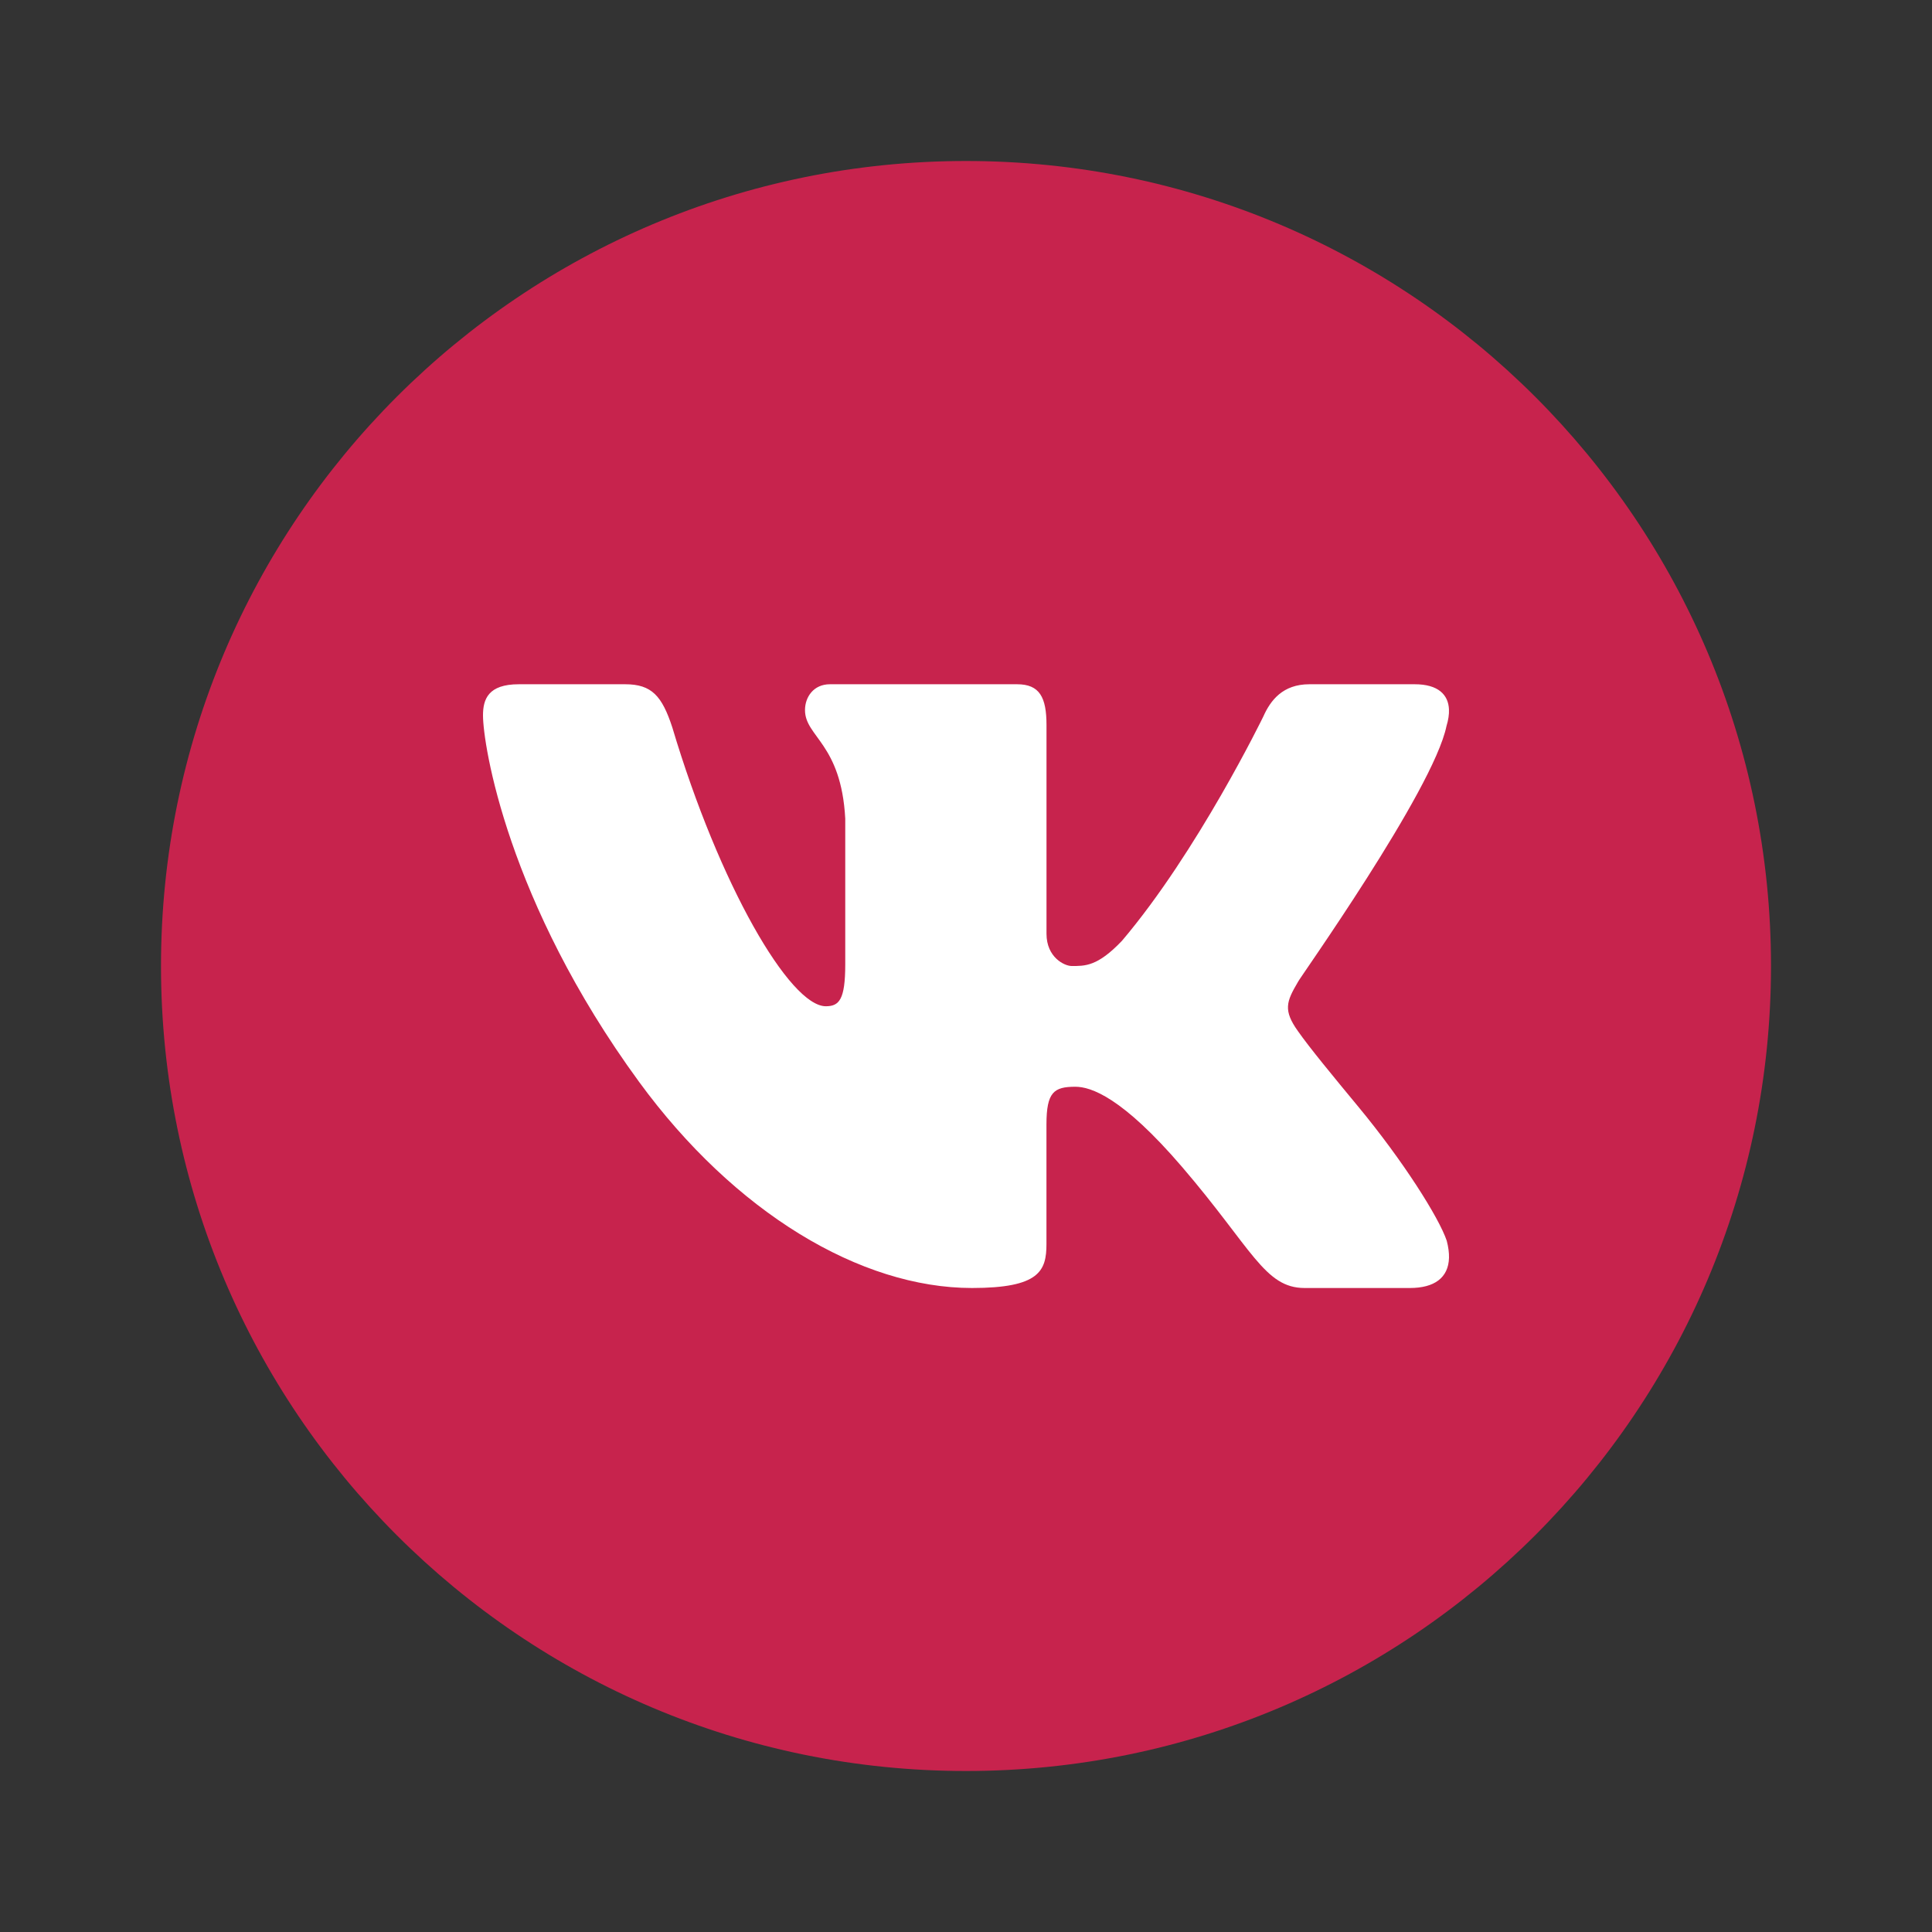
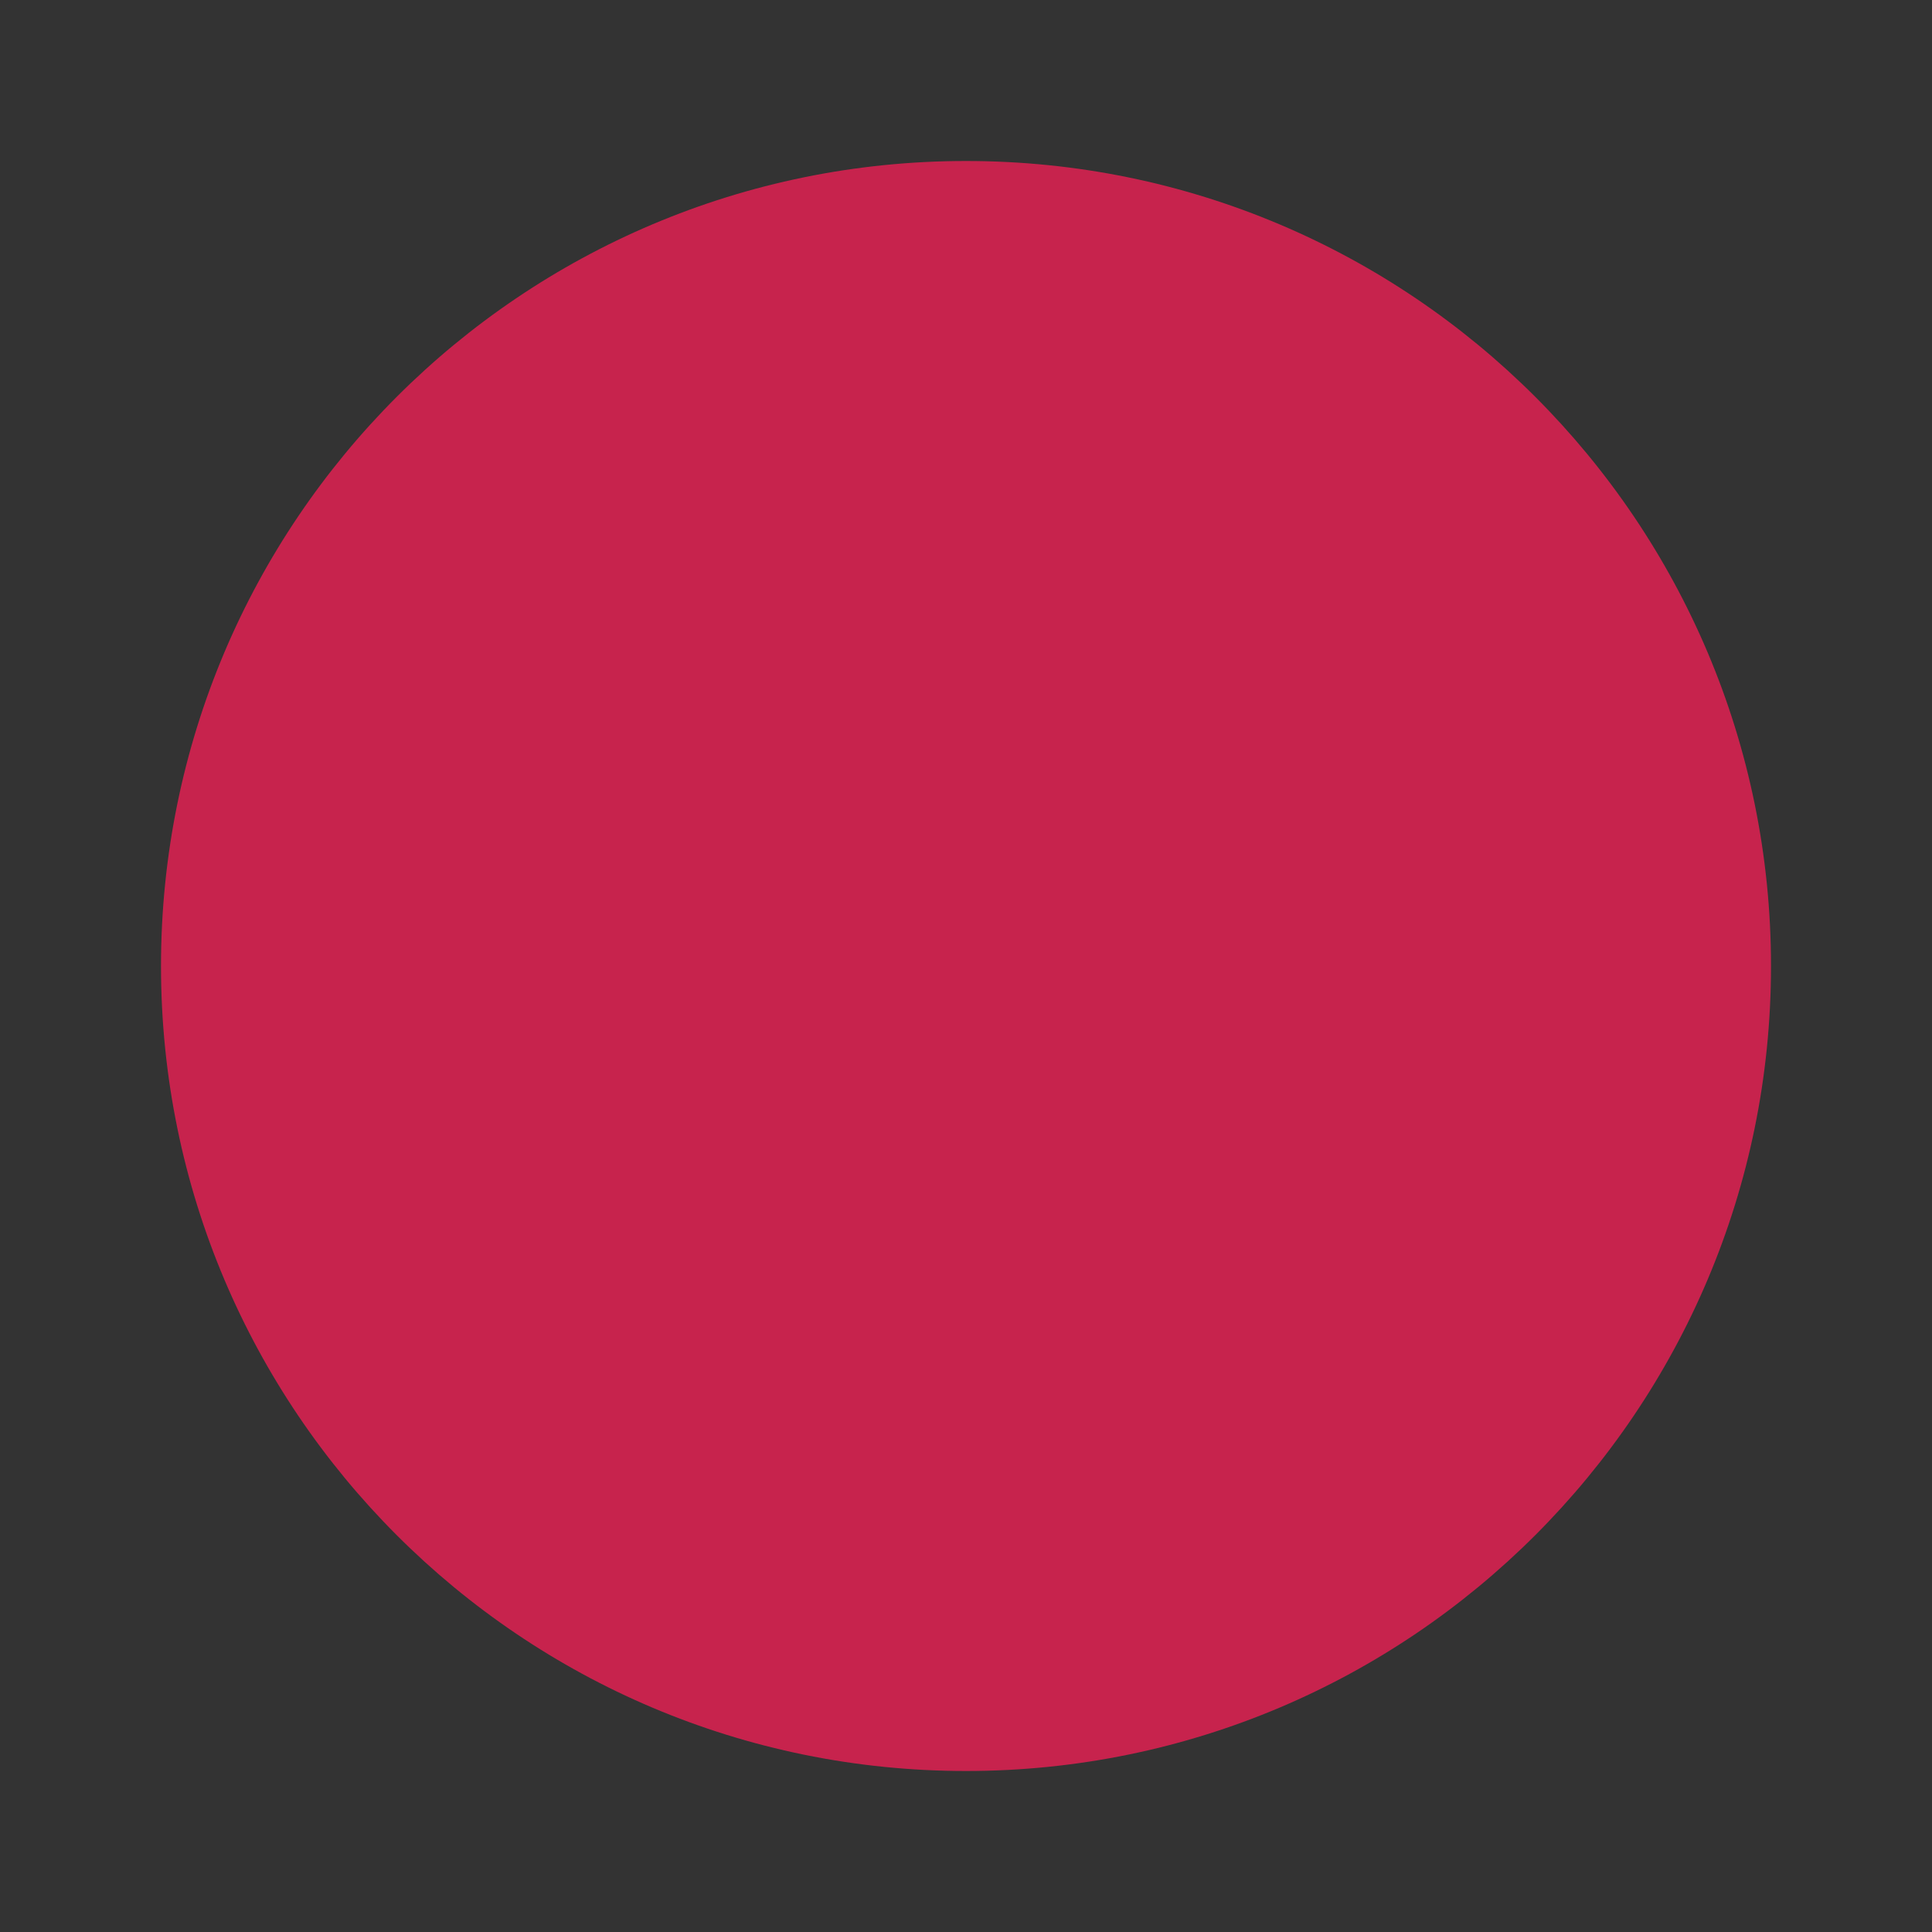
<svg xmlns="http://www.w3.org/2000/svg" width="96" height="96" viewBox="0 0 96 96" fill="none">
  <rect x="0" y="0" width="96" height="96" fill="#333333" stroke="none" />
  <path d="M48 8C25.909 8 8 25.909 8 48C8 70.091 25.909 88 48 88C70.091 88 88 70.091 88 48C88 25.909 70.091 8 48 8Z" fill="#C7234D" />
-   <path d="M71.874 36.082C71.966 35.78 72.01 35.5 71.998 35.25C71.968 34.526 71.47 34 70.298 34H65.062C63.74 34 63.13 34.8 62.774 35.602C62.774 35.602 59.51 42.32 55.748 46.75C54.528 48.032 53.908 48 53.248 48C52.894 48 52 47.572 52 46.398V36.028C52 34.64 51.654 34 50.536 34H41.238C40.424 34 40 34.64 40 35.282C40 36.616 41.796 36.936 42 40.674V47.92C42 49.68 41.694 50 41.034 50C39.254 50 35.75 44 33.404 36.136C32.896 34.588 32.388 34 31.066 34H25.78C24.254 34 24 34.748 24 35.548C24 36.99 25.2 44.786 31.75 53.75C36.5 60.25 42.758 64 48.298 64C51.654 64 51.998 63.146 51.998 61.812V55.868C52 54.266 52.366 54 53.434 54C54.196 54 55.75 54.5 58.75 58C62.21 62.036 62.838 64 64.822 64H70.058C71.274 64 71.972 63.49 72 62.5C72.006 62.248 71.97 61.966 71.888 61.652C71.5 60.5 69.72 57.684 67.5 55C66.27 53.514 65.056 52.042 64.498 51.242C64.124 50.72 63.982 50.352 64 50C64.018 49.63 64.21 49.278 64.498 48.786C64.446 48.786 71.214 39.284 71.874 36.082Z" fill="white" />
</svg>